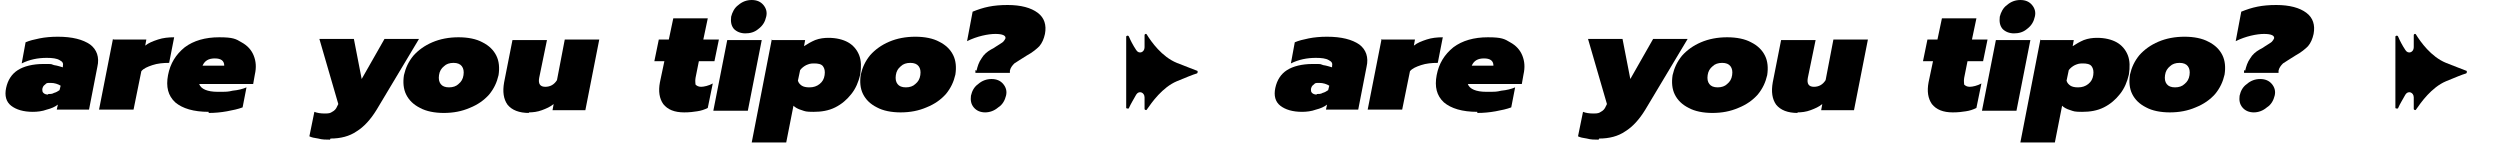
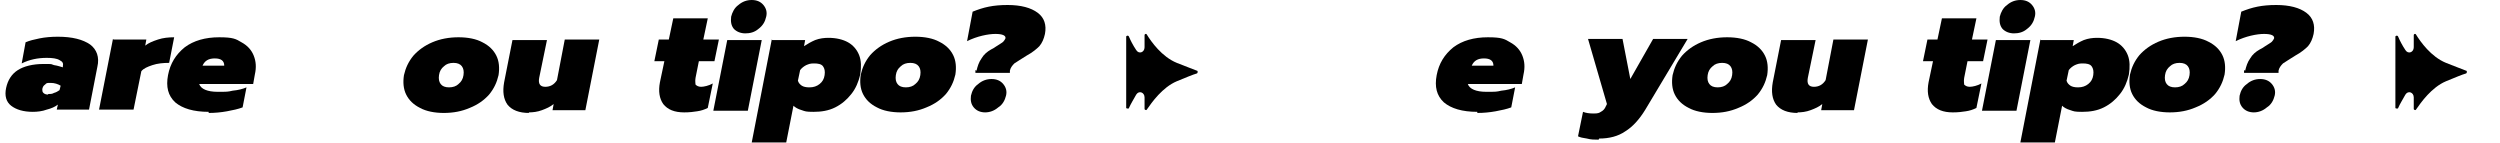
<svg xmlns="http://www.w3.org/2000/svg" id="Layer_1" version="1.1" viewBox="0 0 449.3 25.7">
  <g>
    <path d="M5.9,20.1c-1.7,0-3-.4-3.9-1.1-.9-.7-1.2-1.8-.9-3.2.3-1.4,1-2.5,2.1-3.2,1.1-.7,2.7-1.1,4.6-1.1s1.2,0,1.9.2c.7.1,1.2.3,1.6.4v-.2c.1-.5,0-.8-.6-1.1-.5-.3-1.3-.4-2.3-.4-1.6,0-3.1.3-4.5,1l.7-3.8c.7-.3,1.5-.5,2.5-.7,1-.2,2.1-.3,3.3-.3,2.6,0,4.5.5,5.8,1.4,1.2.9,1.7,2.3,1.3,4l-1.5,7.7h-5.8l.2-.9c-.5.4-1.2.7-2,.9-.8.3-1.7.4-2.5.4ZM8.6,16.9c.4,0,.8,0,1.1-.2.4-.1.7-.3,1-.5l.2-.8c-.5-.3-1.1-.5-1.8-.5s-.7,0-1,.3c-.3.2-.4.4-.5.8,0,.3,0,.5.2.7.2.2.5.3.9.3Z" />
    <path d="M20.4,7.1h5.9l-.2,1.1c.6-.5,1.4-.8,2.3-1.1.9-.3,1.9-.4,2.9-.4l-.9,4.6c-1.1,0-2.1.1-3,.4-.9.3-1.6.6-2,1.1l-1.4,6.9h-6.2l2.5-12.7Z" />
    <path d="M37.5,20.1c-2.7,0-4.7-.6-6-1.7-1.3-1.2-1.7-2.8-1.3-4.9.4-2.1,1.4-3.7,3-5,1.6-1.2,3.7-1.8,6.2-1.8s3,.3,4,.9c1.1.6,1.8,1.4,2.2,2.4.4,1,.5,2.1.2,3.4l-.3,1.7h-9.7c.3.9,1.5,1.4,3.3,1.4s1.8,0,2.7-.2c1-.1,1.8-.3,2.5-.6l-.7,3.6c-.8.3-1.7.5-2.8.7-1.1.2-2.2.3-3.3.3ZM40.3,11.8c0-.9-.6-1.3-1.7-1.3s-1.8.4-2.2,1.3h3.9Z" />
  </g>
  <g>
-     <path d="M59.3,25.1c-.7,0-1.4,0-2.1-.2-.7-.1-1.2-.2-1.6-.4l.9-4.4c.5.2,1.1.3,1.9.3s1-.1,1.3-.3c.4-.2.7-.5.9-1l.2-.4-3.4-11.7h6.2l1.4,7.2,4.1-7.2h6.2l-7.6,12.7c-1.1,1.8-2.3,3.1-3.6,3.9-1.3.9-2.9,1.3-4.7,1.3Z" />
    <path d="M79.8,20.3c-1.7,0-3.2-.3-4.3-.9-1.2-.6-2-1.4-2.5-2.4-.5-1-.6-2.2-.4-3.5.3-1.3.8-2.4,1.7-3.5.9-1,2-1.8,3.4-2.4,1.4-.6,3-.9,4.7-.9s3.2.3,4.3.9c1.2.6,2,1.4,2.5,2.4.5,1,.6,2.2.4,3.5-.3,1.3-.8,2.4-1.7,3.5-.9,1-2,1.8-3.5,2.4-1.4.6-2.9.9-4.7.9ZM80.7,15.7c.7,0,1.3-.2,1.7-.6.5-.4.8-.9.9-1.6.1-.7,0-1.2-.3-1.6-.3-.4-.8-.6-1.5-.6s-1.3.2-1.7.6c-.5.4-.8.9-.9,1.6-.1.7,0,1.2.3,1.6.3.4.8.6,1.5.6Z" />
    <path d="M95.1,20.3c-1.8,0-3.1-.5-3.9-1.5-.7-1-.9-2.3-.6-4l1.5-7.6h6.2l-1.4,6.8c-.2,1.1.2,1.6,1.1,1.6s1.6-.4,2.1-1.2l1.4-7.3h6.2l-2.5,12.7h-5.9l.2-1.1c-.6.5-1.3.8-2.1,1.1-.8.3-1.6.4-2.4.4Z" />
  </g>
  <g>
    <path d="M123,20.2c-1.8,0-3-.5-3.8-1.5-.7-1-.9-2.3-.6-3.9l.8-3.8h-1.8l.8-3.9h1.8l.8-3.8h6.2l-.8,3.8h2.8l-.8,3.9h-2.8l-.6,3c-.1.6,0,1,0,1.2.2.2.5.4,1,.4s1.4-.2,2.1-.6l-.9,4.4c-.6.3-1.2.5-1.9.6-.6.1-1.4.2-2.4.2Z" />
    <path d="M134,6c-.9,0-1.6-.3-2.1-.8-.5-.6-.6-1.3-.5-2.2.2-.8.6-1.6,1.3-2.1.7-.6,1.5-.9,2.4-.9s1.6.3,2.1.9c.5.6.7,1.3.5,2.1-.2.9-.6,1.6-1.4,2.2-.7.6-1.5.8-2.4.8ZM130.7,7.2h6.2l-2.5,12.7h-6.2l2.5-12.7Z" />
    <path d="M138.8,7.2h5.9l-.2,1.1c.6-.4,1.3-.8,2-1.1.8-.3,1.6-.4,2.4-.4,1.4,0,2.6.3,3.5.8.9.5,1.6,1.3,2,2.3.4,1,.4,2.2.2,3.5-.3,1.3-.8,2.5-1.6,3.5-.8,1-1.7,1.8-2.9,2.4-1.2.6-2.5.8-3.9.8s-1.5-.1-2.1-.3c-.7-.2-1.2-.5-1.5-.8l-1.3,6.6h-6.2l3.6-18.5ZM145.5,15.7c.7,0,1.3-.2,1.8-.6.5-.4.8-.9.9-1.6.1-.7,0-1.2-.3-1.6-.3-.4-.9-.5-1.6-.5s-.9.1-1.4.3c-.4.2-.8.5-1.1.9l-.4,1.9c.1.4.4.7.7.9s.8.3,1.3.3Z" />
    <path d="M161.9,20.2c-1.7,0-3.2-.3-4.3-.9-1.2-.6-2-1.4-2.5-2.4-.5-1-.6-2.2-.4-3.5.3-1.3.8-2.4,1.7-3.5.9-1,2-1.8,3.4-2.4,1.4-.6,3-.9,4.7-.9s3.2.3,4.3.9c1.2.6,2,1.4,2.5,2.4.5,1,.6,2.2.4,3.5-.3,1.3-.8,2.4-1.7,3.5-.9,1-2,1.8-3.5,2.4-1.4.6-2.9.9-4.7.9ZM162.8,15.7c.7,0,1.3-.2,1.7-.6.5-.4.8-.9.9-1.6s0-1.2-.3-1.6c-.3-.4-.8-.6-1.5-.6s-1.3.2-1.7.6c-.5.4-.8.9-.9,1.6-.1.7,0,1.2.3,1.6.3.4.8.6,1.5.6Z" />
    <path d="M175.5,12.7c.2-.8.4-1.5.9-2.2.4-.7,1-1.2,1.7-1.6.2-.1.6-.3,1-.6.6-.4,1-.6,1.2-.8.2-.2.3-.4.4-.6.1-.5-.5-.8-1.8-.8s-3.3.4-5.1,1.3l1-5.3c1-.4,1.9-.7,2.9-.9,1-.2,2.1-.3,3.4-.3,2.4,0,4.2.5,5.4,1.4,1.2.9,1.6,2.2,1.3,3.8-.2.9-.5,1.6-1,2.2-.5.5-1.2,1.1-2.3,1.7-1,.6-1.7,1.1-2.2,1.4-.4.4-.7.8-.8,1.3v.4h-6.2v-.5ZM177.1,20.2c-.9,0-1.6-.3-2.1-.9-.5-.6-.6-1.3-.5-2.1.2-.9.6-1.6,1.3-2.1.7-.6,1.5-.9,2.4-.9s1.6.3,2.1.9c.5.6.7,1.3.5,2.1-.2.8-.6,1.6-1.4,2.1-.7.6-1.5.9-2.4.9Z" />
  </g>
  <path d="M205.7,6.3c0-.2.3-.3.4-.1.8,1.3,2.7,4,5.4,5.1,1.7.7,2.9,1.1,3.6,1.4.2,0,.2.4,0,.5-.7.2-1.9.7-3.6,1.4-2.6,1.1-4.5,3.8-5.4,5.1-.1.2-.4,0-.4-.1v-2.1c0-.9-1-1.3-1.5-.5-.5.9-1,1.7-1.3,2.4,0,.2-.5.1-.5,0V6.6c0-.2.4-.3.5,0,.3.7.7,1.5,1.3,2.4.5.8,1.5.4,1.5-.5v-2.1Z" />
  <g>
-     <path d="M234,20.1c-1.7,0-3-.4-3.9-1.1-.9-.7-1.2-1.8-.9-3.2.3-1.4,1-2.5,2.1-3.2,1.1-.7,2.7-1.1,4.6-1.1s1.2,0,1.9.2c.7.1,1.2.3,1.6.4v-.2c.1-.5,0-.8-.6-1.1-.5-.3-1.3-.4-2.3-.4-1.6,0-3.1.3-4.5,1l.7-3.8c.7-.3,1.5-.5,2.5-.7,1-.2,2.1-.3,3.3-.3,2.6,0,4.5.5,5.8,1.4,1.2.9,1.7,2.3,1.3,4l-1.5,7.7h-5.8l.2-.9c-.5.4-1.2.7-2,.9-.8.3-1.7.4-2.5.4ZM236.6,16.9c.4,0,.8,0,1.1-.2.4-.1.7-.3,1-.5l.2-.8c-.5-.3-1.1-.5-1.8-.5s-.7,0-1,.3c-.3.2-.4.4-.5.8,0,.3,0,.5.2.7.2.2.5.3.9.3Z" />
-     <path d="M248.4,7.1h5.9l-.2,1.1c.6-.5,1.4-.8,2.3-1.1.9-.3,1.9-.4,2.9-.4l-.9,4.6c-1.1,0-2.1.1-3,.4-.9.3-1.6.6-2,1.1l-1.4,6.9h-6.2l2.5-12.7Z" />
    <path d="M265.5,20.1c-2.7,0-4.7-.6-6-1.7-1.3-1.2-1.7-2.8-1.3-4.9.4-2.1,1.4-3.7,3-5,1.6-1.2,3.7-1.8,6.2-1.8s3,.3,4,.9c1.1.6,1.8,1.4,2.2,2.4.4,1,.5,2.1.2,3.4l-.3,1.7h-9.7c.3.9,1.5,1.4,3.3,1.4s1.8,0,2.7-.2c1-.1,1.8-.3,2.5-.6l-.7,3.6c-.8.3-1.7.5-2.8.7-1.1.2-2.2.3-3.3.3ZM268.4,11.8c0-.9-.6-1.3-1.7-1.3s-1.8.4-2.2,1.3h3.9Z" />
  </g>
  <g>
    <path d="M287.3,25.1c-.7,0-1.4,0-2.1-.2-.7-.1-1.2-.2-1.6-.4l.9-4.4c.5.2,1.1.3,1.9.3s1-.1,1.3-.3c.4-.2.7-.5.9-1l.2-.4-3.4-11.7h6.2l1.4,7.2,4.1-7.2h6.2l-7.6,12.7c-1.1,1.8-2.3,3.1-3.6,3.9-1.3.9-2.9,1.3-4.7,1.3Z" />
    <path d="M307.8,20.3c-1.7,0-3.2-.3-4.3-.9-1.2-.6-2-1.4-2.5-2.4-.5-1-.6-2.2-.4-3.5.3-1.3.8-2.4,1.7-3.5.9-1,2-1.8,3.4-2.4,1.4-.6,3-.9,4.7-.9s3.2.3,4.3.9c1.2.6,2,1.4,2.5,2.4.5,1,.6,2.2.4,3.5-.3,1.3-.8,2.4-1.7,3.5-.9,1-2,1.8-3.5,2.4-1.4.6-2.9.9-4.7.9ZM308.7,15.7c.7,0,1.3-.2,1.7-.6.5-.4.8-.9.9-1.6.1-.7,0-1.2-.3-1.6-.3-.4-.8-.6-1.5-.6s-1.3.2-1.7.6c-.5.4-.8.9-.9,1.6-.1.7,0,1.2.3,1.6.3.4.8.6,1.5.6Z" />
    <path d="M323.1,20.3c-1.8,0-3.1-.5-3.9-1.5-.7-1-.9-2.3-.6-4l1.5-7.6h6.2l-1.4,6.8c-.2,1.1.2,1.6,1.1,1.6s1.6-.4,2.1-1.2l1.4-7.3h6.2l-2.5,12.7h-5.9l.2-1.1c-.6.5-1.3.8-2.1,1.1-.8.3-1.6.4-2.4.4Z" />
  </g>
  <g>
    <path d="M351,20.2c-1.8,0-3-.5-3.8-1.5-.7-1-.9-2.3-.6-3.9l.8-3.8h-1.8l.8-3.9h1.8l.8-3.8h6.2l-.8,3.8h2.8l-.8,3.9h-2.8l-.6,3c-.1.6,0,1,0,1.2.2.2.5.4,1,.4s1.4-.2,2.1-.6l-.9,4.4c-.6.3-1.2.5-1.9.6-.6.1-1.4.2-2.4.2Z" />
    <path d="M362,6c-.9,0-1.6-.3-2.1-.8-.5-.6-.6-1.3-.5-2.2.2-.8.6-1.6,1.3-2.1.7-.6,1.5-.9,2.4-.9s1.6.3,2.1.9c.5.6.7,1.3.5,2.1-.2.9-.6,1.6-1.4,2.2-.7.6-1.5.8-2.4.8ZM358.7,7.2h6.2l-2.5,12.7h-6.2l2.5-12.7Z" />
    <path d="M366.8,7.2h5.9l-.2,1.1c.6-.4,1.3-.8,2-1.1.8-.3,1.6-.4,2.4-.4,1.4,0,2.6.3,3.5.8.9.5,1.6,1.3,2,2.3.4,1,.4,2.2.2,3.5-.3,1.3-.8,2.5-1.6,3.5-.8,1-1.7,1.8-2.9,2.4-1.2.6-2.5.8-3.9.8s-1.5-.1-2.1-.3c-.7-.2-1.2-.5-1.5-.8l-1.3,6.6h-6.2l3.6-18.5ZM373.5,15.7c.7,0,1.3-.2,1.8-.6.5-.4.8-.9.9-1.6.1-.7,0-1.2-.3-1.6-.3-.4-.9-.5-1.6-.5s-.9.1-1.4.3c-.4.2-.8.5-1.1.9l-.4,1.9c.1.4.4.7.7.9s.8.3,1.3.3Z" />
    <path d="M390,20.2c-1.7,0-3.2-.3-4.3-.9-1.2-.6-2-1.4-2.5-2.4-.5-1-.6-2.2-.4-3.5.3-1.3.8-2.4,1.7-3.5.9-1,2-1.8,3.4-2.4,1.4-.6,3-.9,4.7-.9s3.2.3,4.3.9c1.2.6,2,1.4,2.5,2.4.5,1,.6,2.2.4,3.5-.3,1.3-.8,2.4-1.7,3.5-.9,1-2,1.8-3.5,2.4-1.4.6-2.9.9-4.7.9ZM390.9,15.7c.7,0,1.3-.2,1.7-.6.5-.4.8-.9.9-1.6s0-1.2-.3-1.6c-.3-.4-.8-.6-1.5-.6s-1.3.2-1.7.6c-.5.4-.8.9-.9,1.6-.1.7,0,1.2.3,1.6.3.4.8.6,1.5.6Z" />
    <path d="M403.5,12.7c.2-.8.4-1.5.9-2.2.4-.7,1-1.2,1.7-1.6.2-.1.6-.3,1-.6.6-.4,1-.6,1.2-.8.2-.2.3-.4.4-.6.1-.5-.5-.8-1.8-.8s-3.3.4-5.1,1.3l1-5.3c1-.4,1.9-.7,2.9-.9,1-.2,2.1-.3,3.4-.3,2.4,0,4.2.5,5.4,1.4,1.2.9,1.6,2.2,1.3,3.8-.2.9-.5,1.6-1,2.2-.5.5-1.2,1.1-2.3,1.7-1,.6-1.7,1.1-2.2,1.4-.4.4-.7.8-.8,1.3v.4h-6.2v-.5ZM405.1,20.2c-.9,0-1.6-.3-2.1-.9-.5-.6-.6-1.3-.5-2.1.2-.9.6-1.6,1.3-2.1.7-.6,1.5-.9,2.4-.9s1.6.3,2.1.9c.5.6.7,1.3.5,2.1-.2.8-.6,1.6-1.4,2.1-.7.6-1.5.9-2.4.9Z" />
  </g>
  <path d="M433.8,6.3c0-.2.3-.3.4-.1.8,1.3,2.7,4,5.4,5.1,1.7.7,2.9,1.1,3.6,1.4.2,0,.2.4,0,.5-.7.2-1.9.7-3.6,1.4-2.6,1.1-4.5,3.8-5.4,5.1-.1.2-.4,0-.4-.1v-2.1c0-.9-1-1.3-1.5-.5-.5.9-1,1.7-1.3,2.4,0,.2-.5.1-.5,0V6.6c0-.2.4-.3.5,0,.3.7.7,1.5,1.3,2.4.5.8,1.5.4,1.5-.5v-2.1Z" />
</svg>